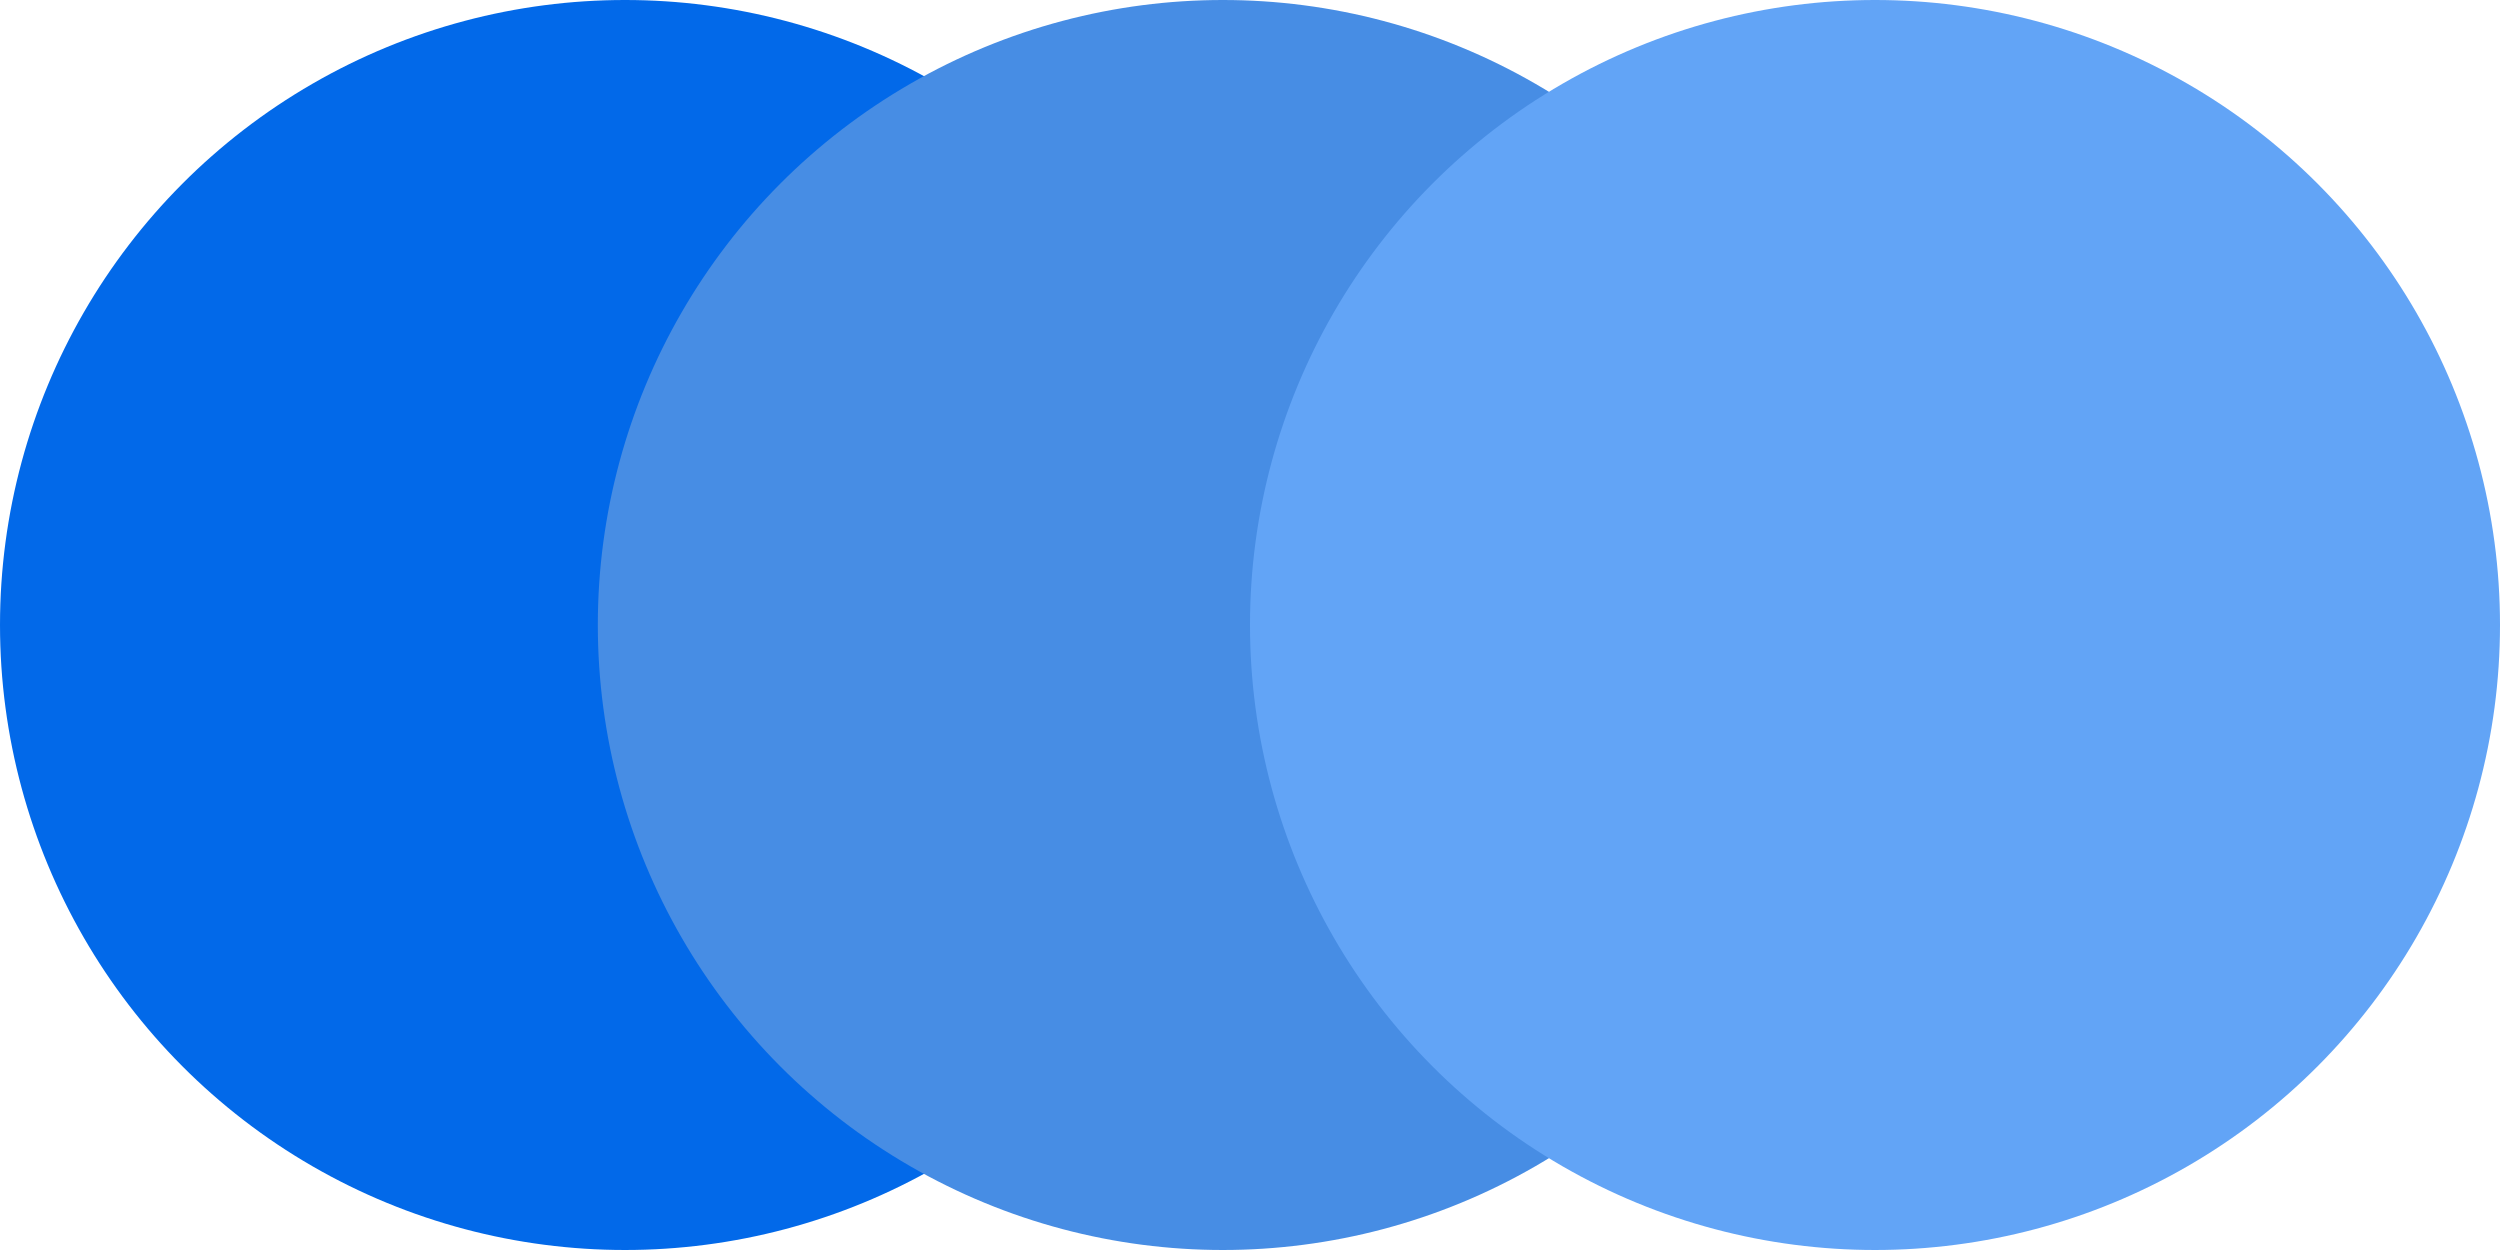
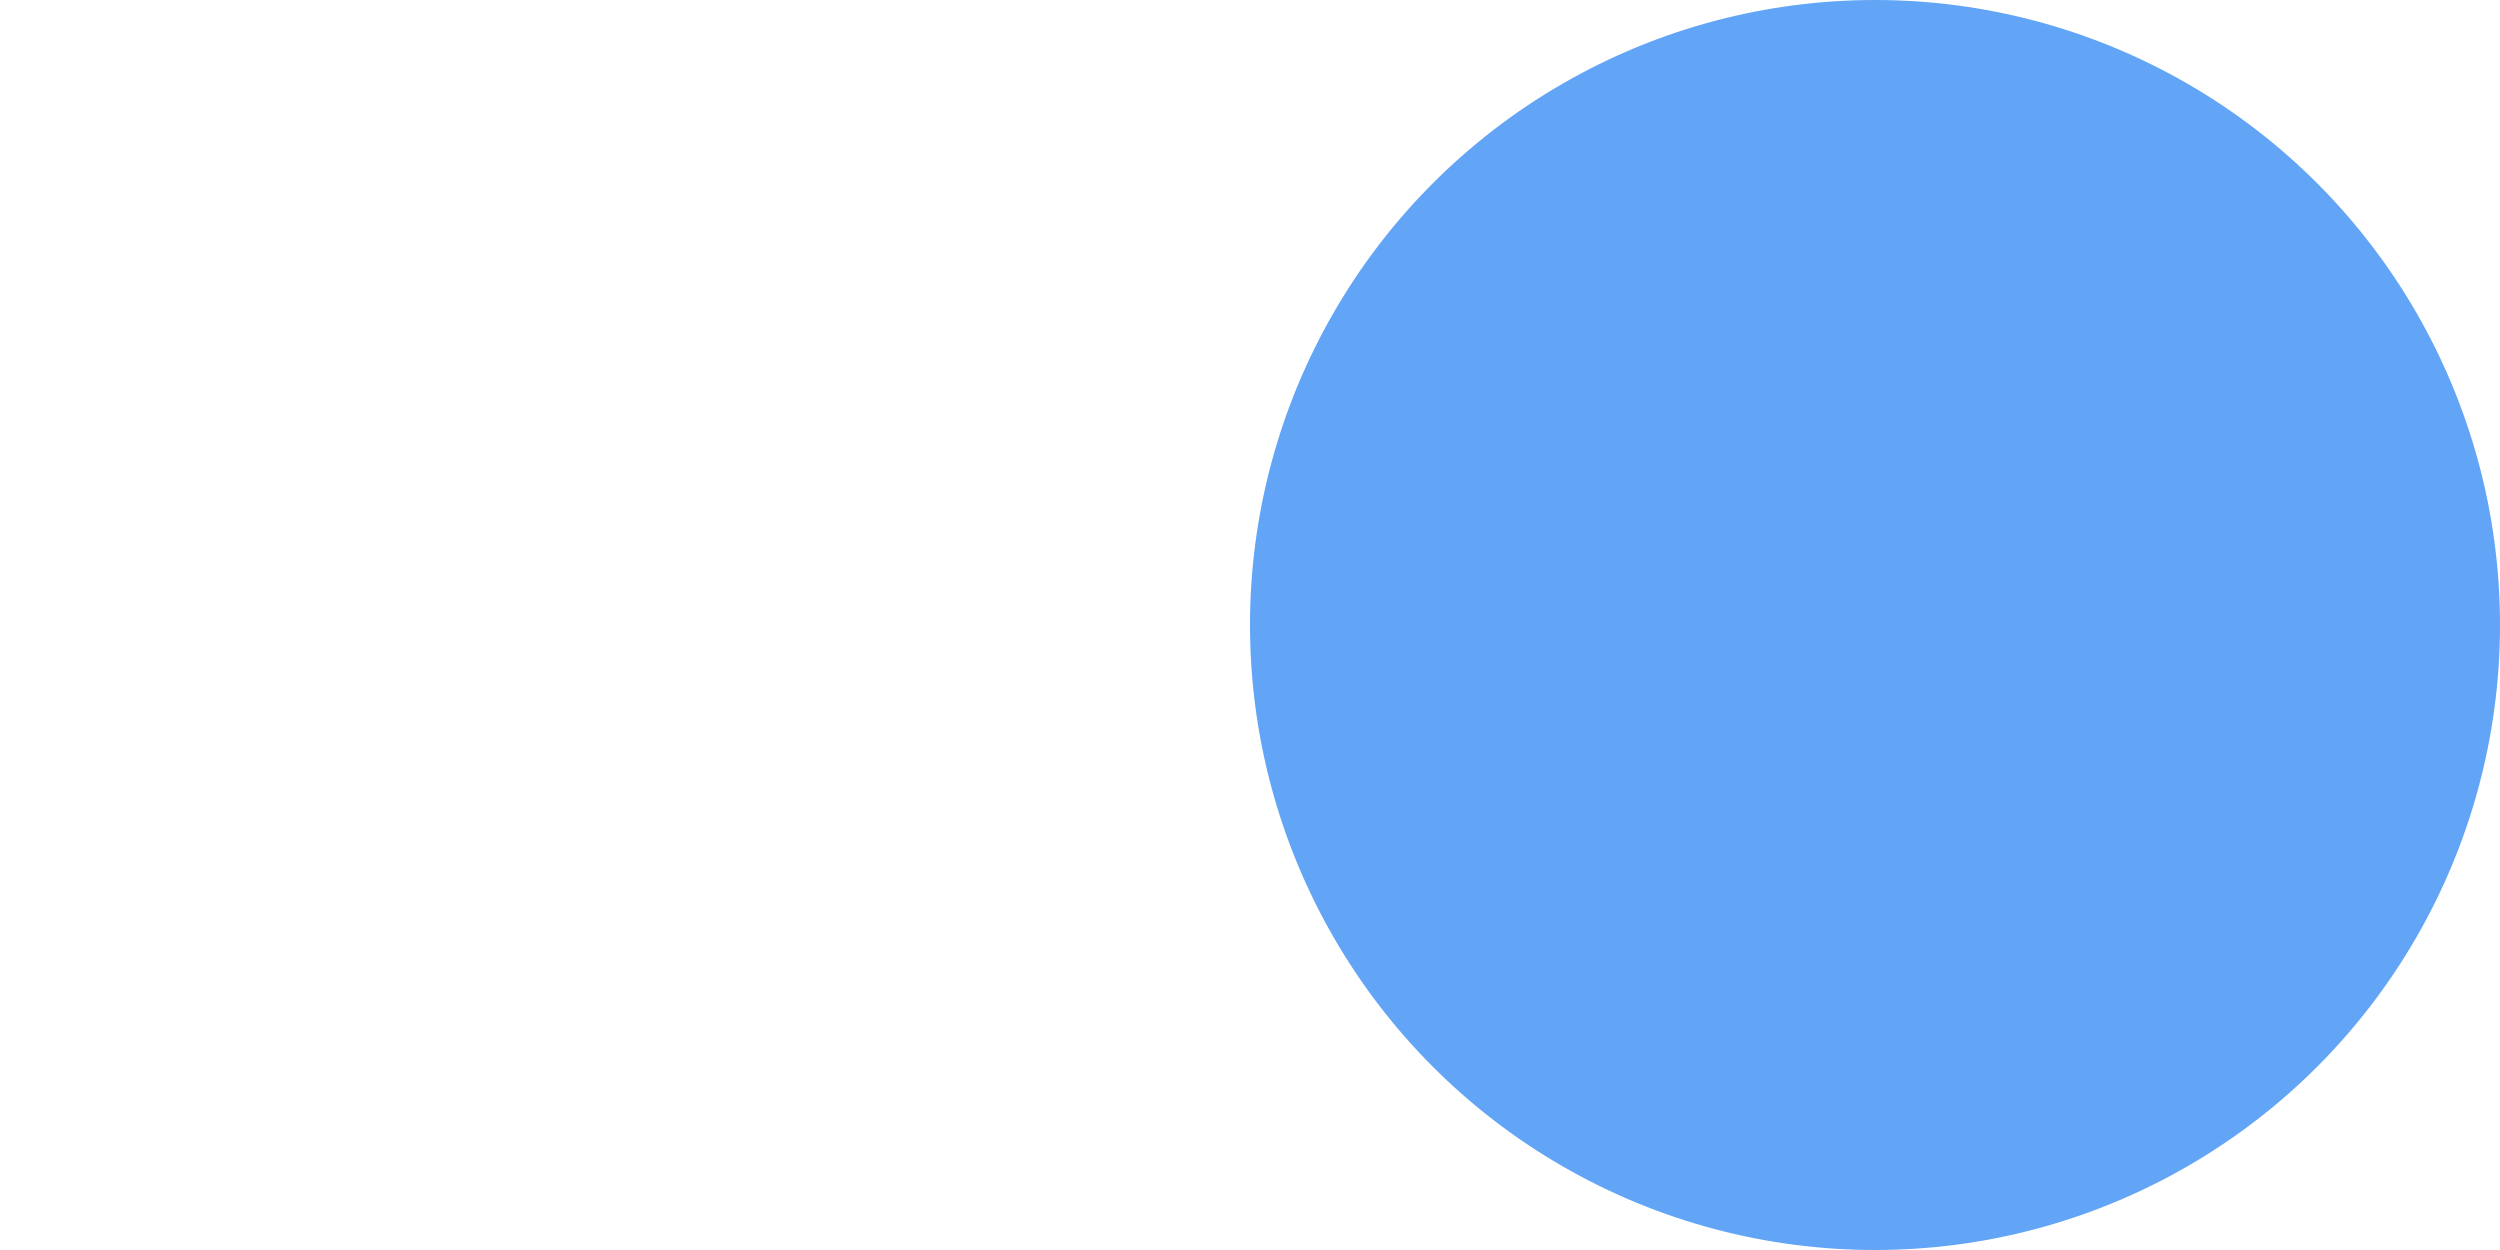
<svg xmlns="http://www.w3.org/2000/svg" width="46" height="23" viewBox="0 0 46 23" fill="none">
-   <circle cx="11.5" cy="11.5" r="11.5" fill="#0269E9" />
-   <circle cx="22.5" cy="11.5" r="11.5" fill="#478DE4" />
  <circle cx="34.5" cy="11.5" r="11.5" fill="#62A4F6" />
</svg>